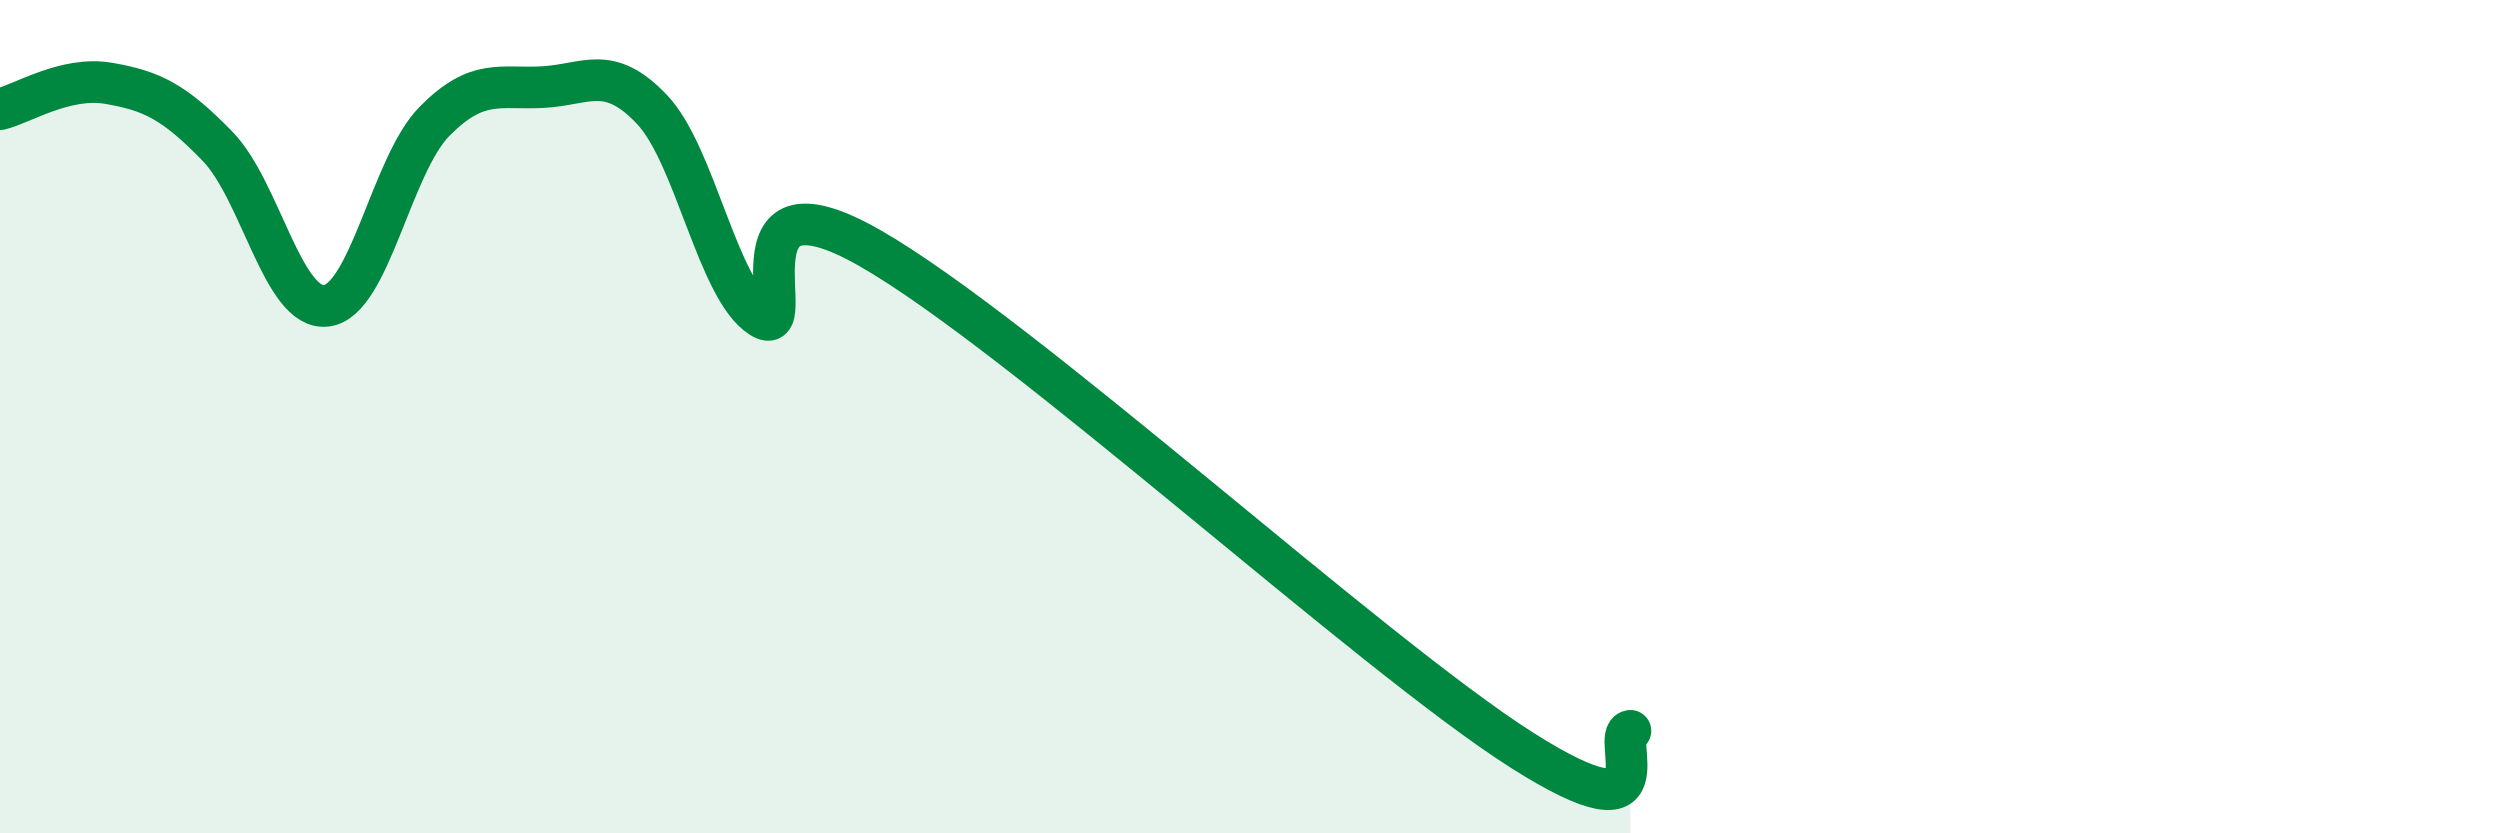
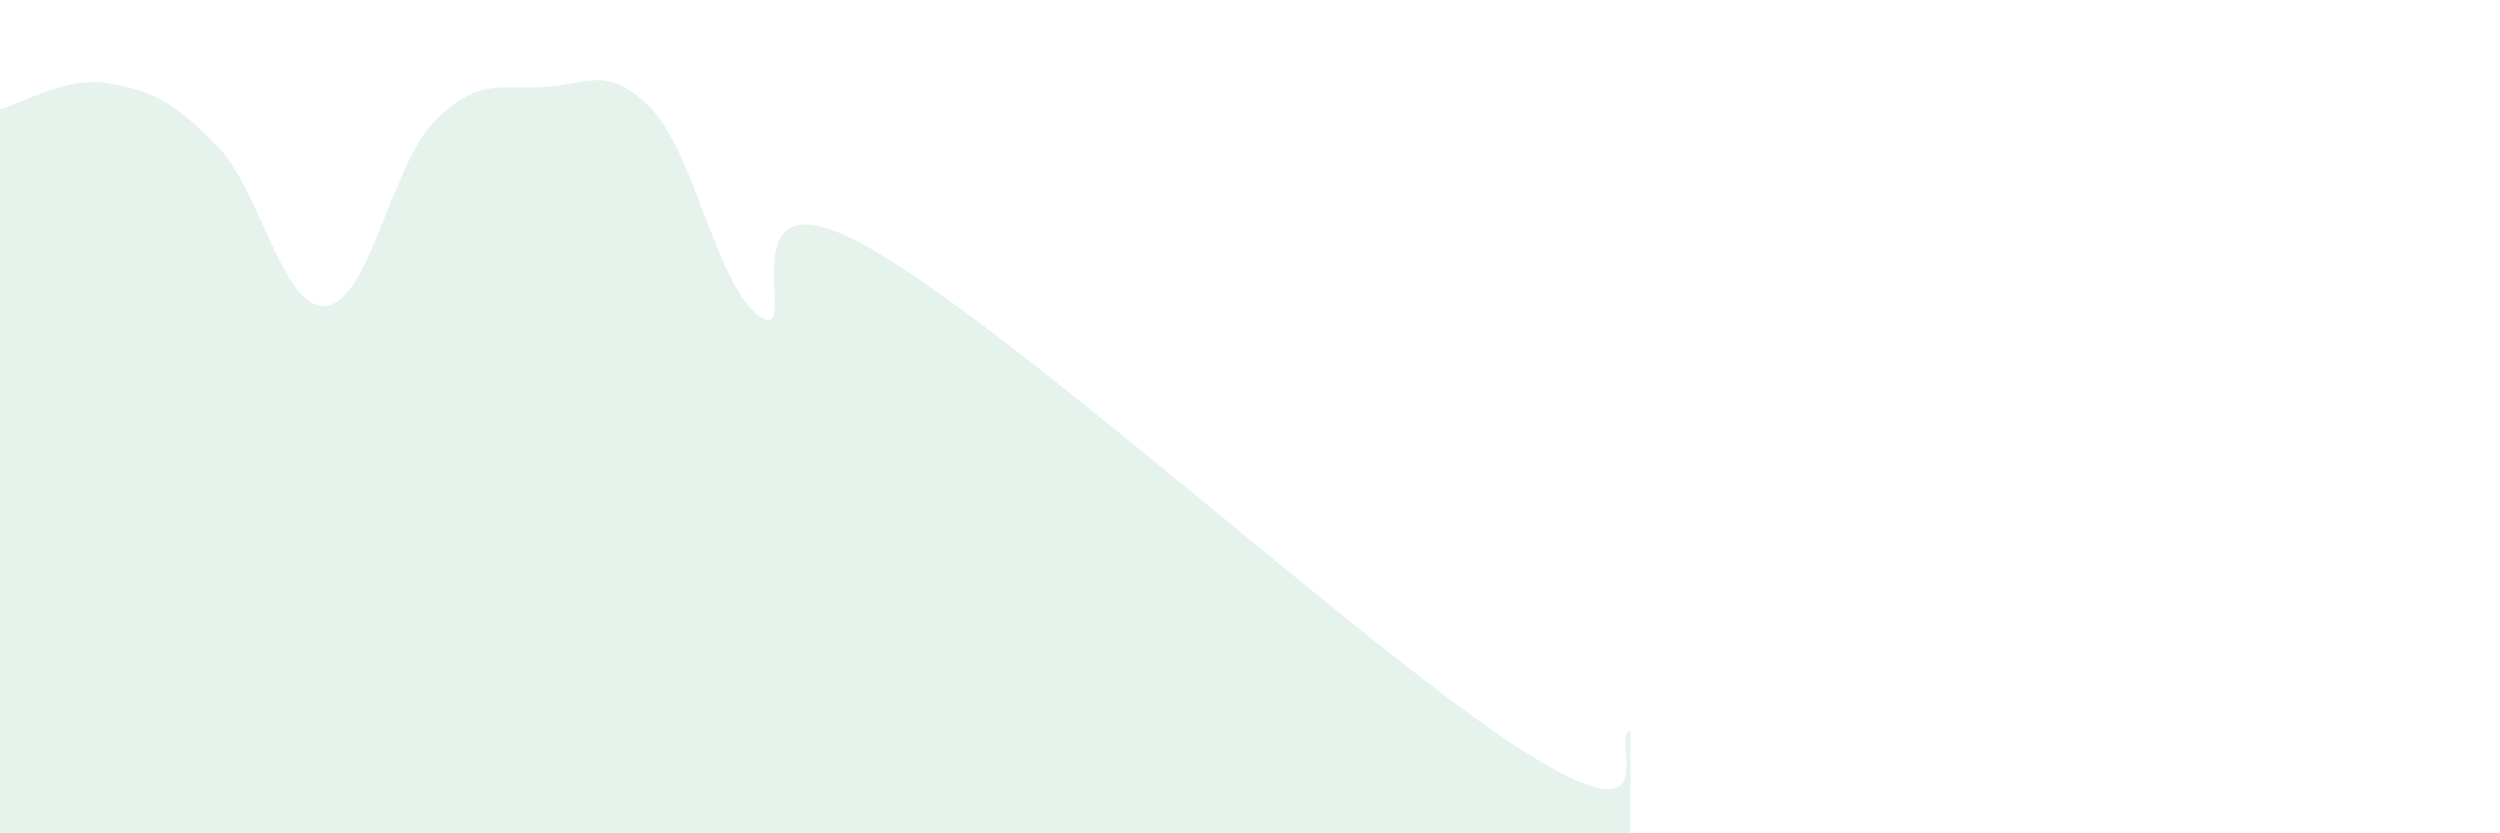
<svg xmlns="http://www.w3.org/2000/svg" width="60" height="20" viewBox="0 0 60 20">
  <path d="M 0,2.62 C 0.52,2.5 1.57,1.82 2.61,2 C 3.65,2.18 4.18,2.44 5.22,3.51 C 6.26,4.58 6.79,7.46 7.83,7.34 C 8.87,7.22 9.39,3.96 10.43,2.91 C 11.47,1.86 12,2.15 13.04,2.09 C 14.08,2.03 14.61,1.53 15.65,2.63 C 16.69,3.73 17.22,6.95 18.26,7.61 C 19.3,8.27 17.22,3.87 20.87,5.95 C 24.52,8.03 32.87,15.68 36.52,18 C 40.17,20.32 38.61,17.63 39.13,17.54L39.13 20L0 20Z" fill="#008740" opacity="0.1" stroke-linecap="round" stroke-linejoin="round" />
-   <path d="M 0,2.62 C 0.52,2.5 1.57,1.82 2.61,2 C 3.65,2.18 4.18,2.44 5.22,3.51 C 6.26,4.58 6.79,7.46 7.83,7.34 C 8.87,7.22 9.39,3.96 10.43,2.91 C 11.47,1.86 12,2.15 13.04,2.09 C 14.08,2.03 14.61,1.53 15.65,2.63 C 16.69,3.73 17.22,6.95 18.26,7.61 C 19.3,8.27 17.22,3.87 20.87,5.95 C 24.52,8.03 32.87,15.68 36.52,18 C 40.17,20.32 38.61,17.63 39.13,17.54" stroke="#008740" stroke-width="1" fill="none" stroke-linecap="round" stroke-linejoin="round" />
</svg>